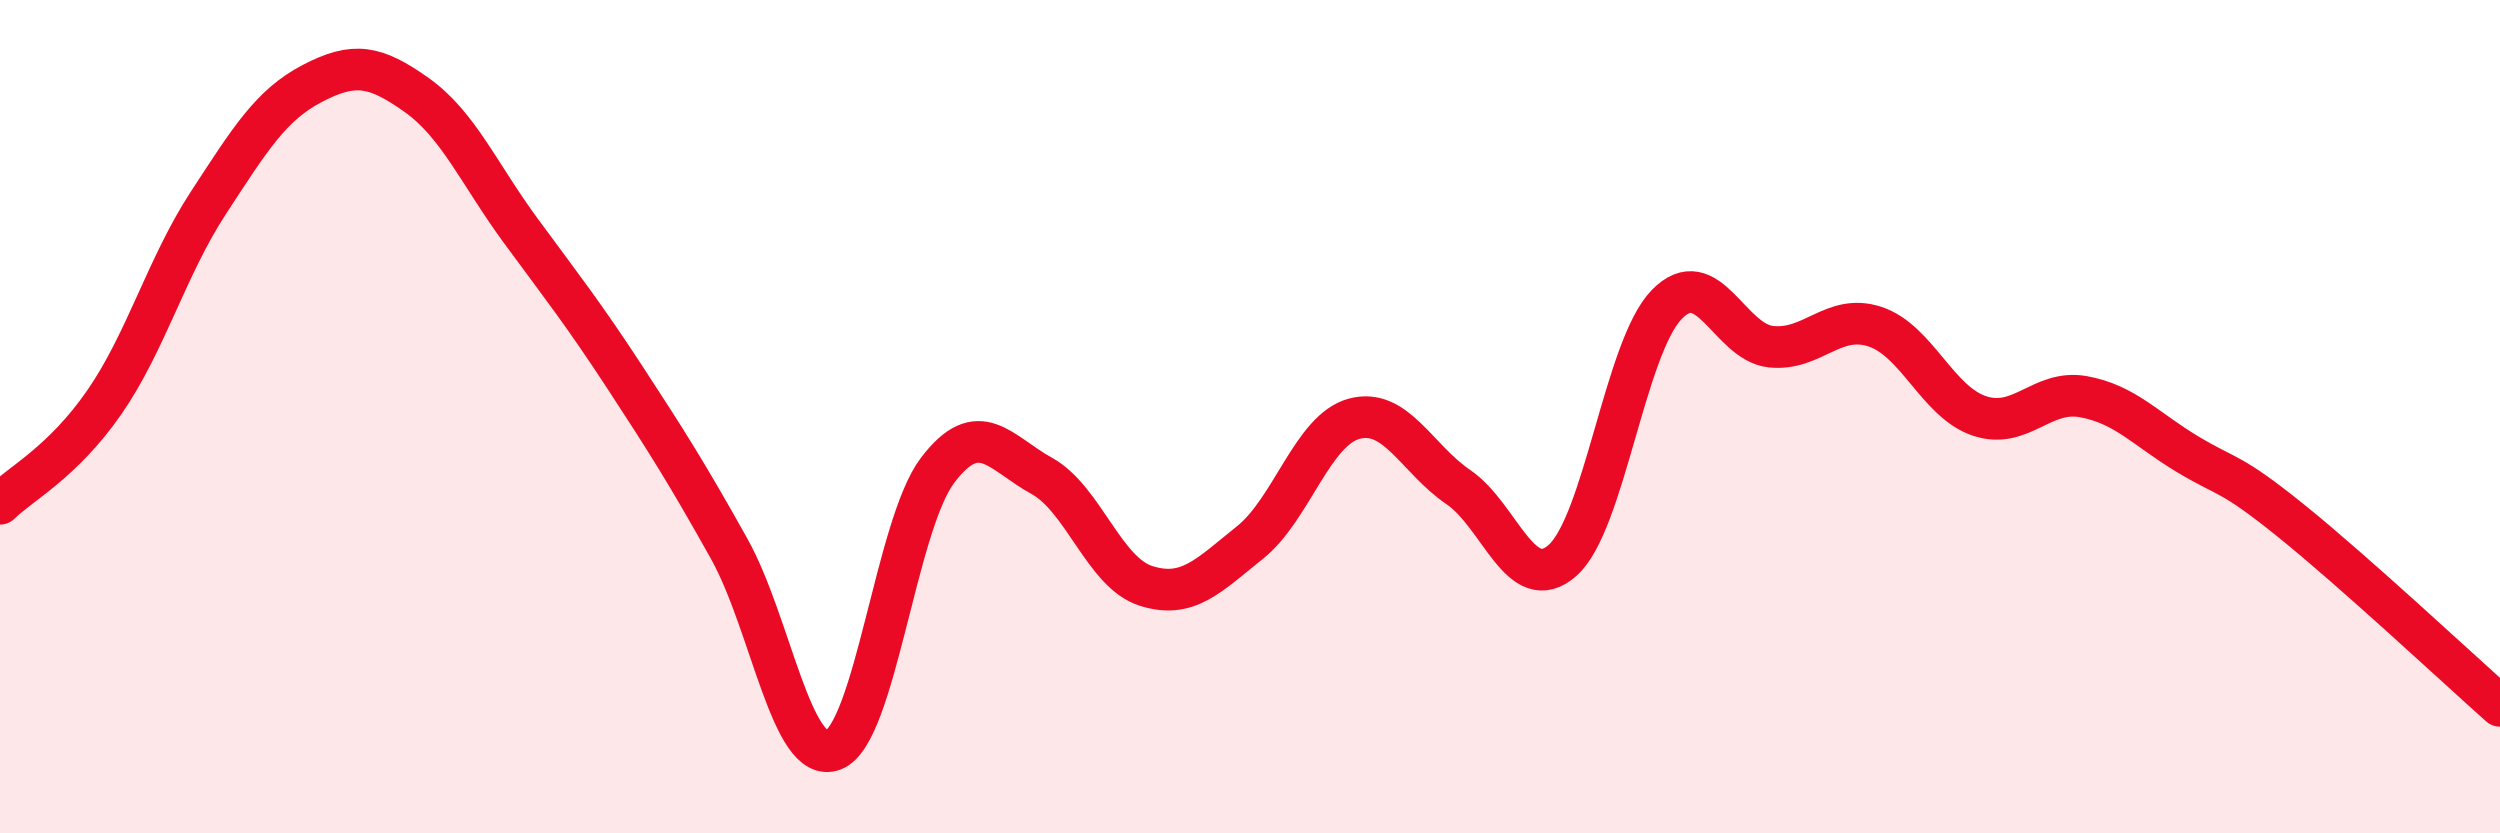
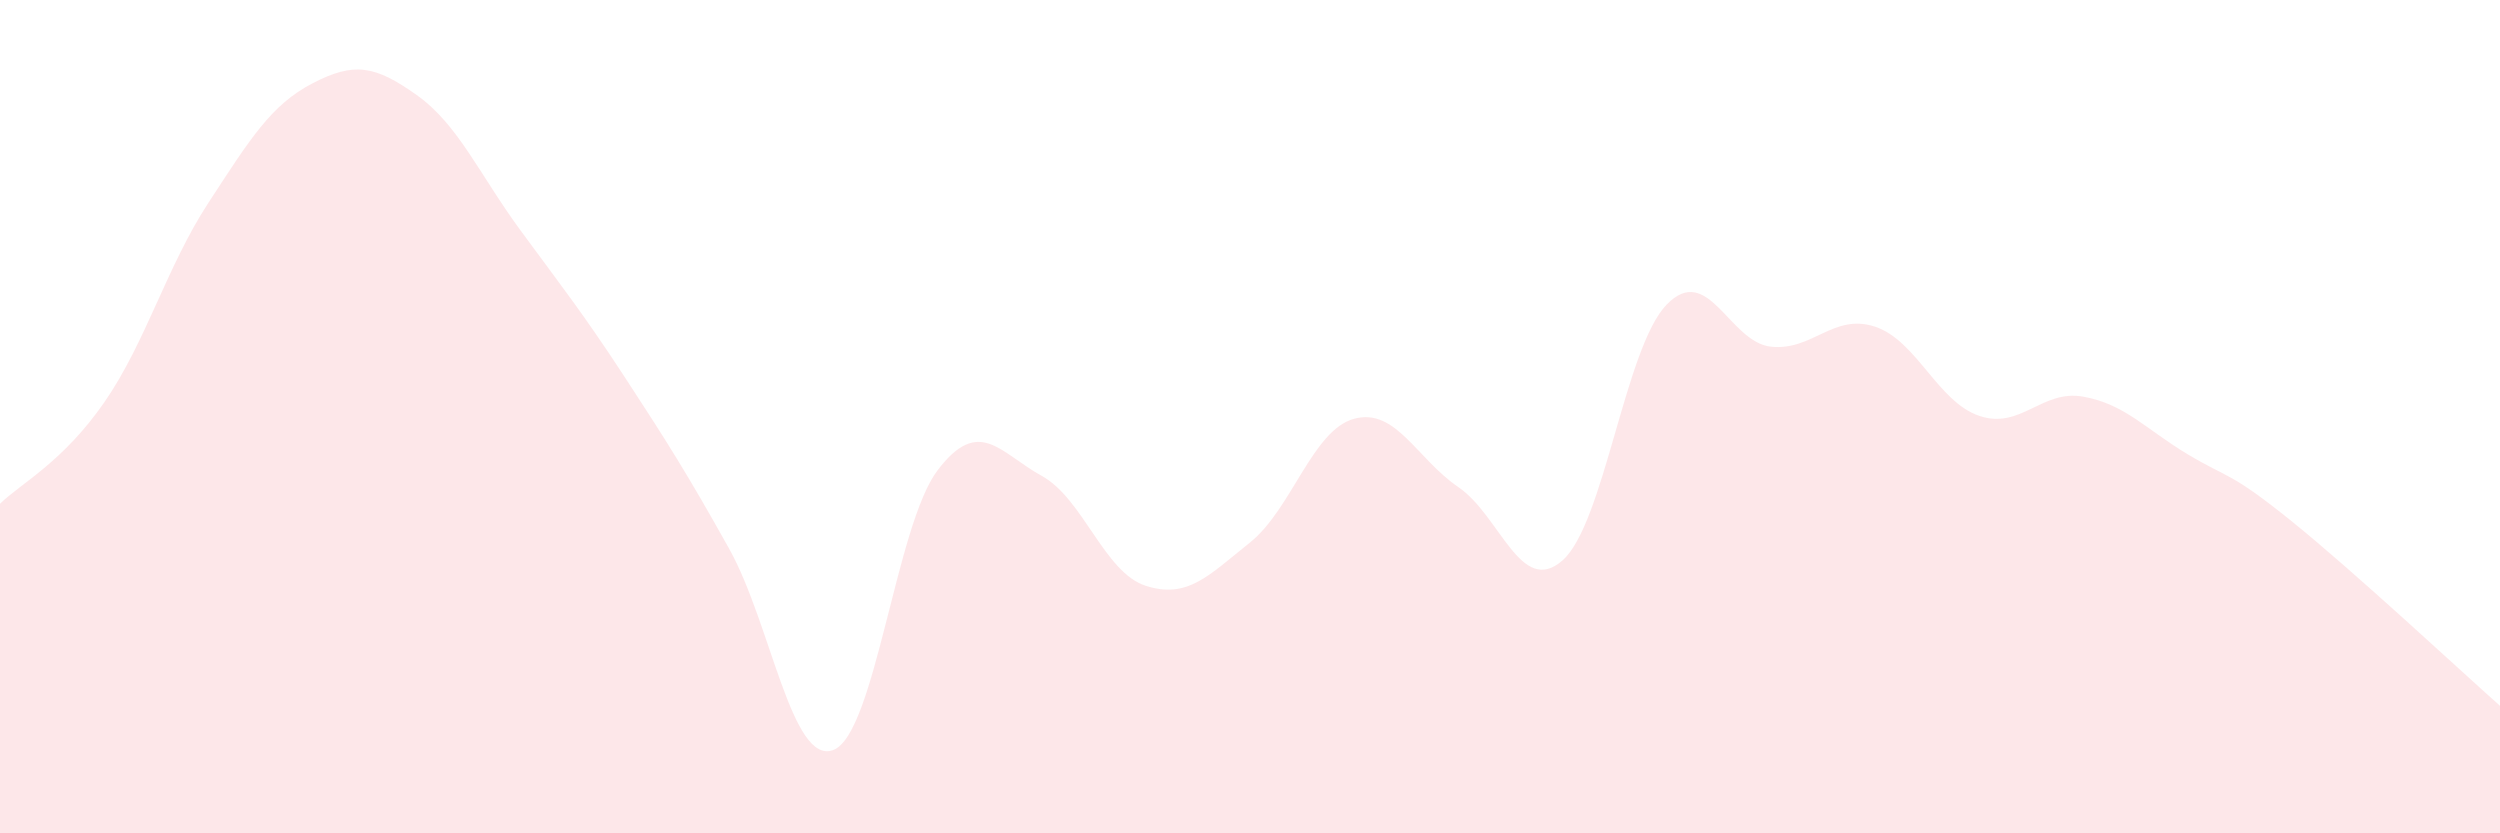
<svg xmlns="http://www.w3.org/2000/svg" width="60" height="20" viewBox="0 0 60 20">
  <path d="M 0,12.09 C 0.5,11.6 1.5,11.1 2.5,9.66 C 3.5,8.22 4,6.4 5,4.87 C 6,3.34 6.5,2.52 7.5,2 C 8.5,1.48 9,1.57 10,2.28 C 11,2.99 11.5,4.18 12.5,5.54 C 13.5,6.9 14,7.53 15,9.06 C 16,10.59 16.5,11.38 17.5,13.17 C 18.5,14.96 19,18.38 20,18 C 21,17.62 21.5,12.61 22.5,11.29 C 23.5,9.97 24,10.87 25,11.42 C 26,11.97 26.5,13.74 27.5,14.06 C 28.5,14.38 29,13.82 30,13.02 C 31,12.22 31.5,10.32 32.5,10.05 C 33.5,9.78 34,11.01 35,11.69 C 36,12.37 36.5,14.33 37.5,13.45 C 38.5,12.57 39,8.34 40,7.31 C 41,6.28 41.5,8.21 42.5,8.32 C 43.5,8.43 44,7.51 45,7.84 C 46,8.17 46.5,9.64 47.5,9.98 C 48.5,10.32 49,9.34 50,9.52 C 51,9.7 51.5,10.3 52.5,10.9 C 53.5,11.5 53.5,11.3 55,12.51 C 56.5,13.72 59,16.05 60,16.94L60 20L0 20Z" fill="#EB0A25" opacity="0.1" stroke-linecap="round" stroke-linejoin="round" />
-   <path d="M 0,12.09 C 0.5,11.6 1.5,11.1 2.5,9.66 C 3.5,8.22 4,6.4 5,4.87 C 6,3.34 6.5,2.52 7.5,2 C 8.5,1.48 9,1.57 10,2.28 C 11,2.99 11.5,4.18 12.5,5.54 C 13.5,6.9 14,7.53 15,9.06 C 16,10.59 16.5,11.38 17.5,13.17 C 18.5,14.96 19,18.38 20,18 C 21,17.62 21.5,12.61 22.5,11.29 C 23.5,9.97 24,10.87 25,11.42 C 26,11.97 26.5,13.74 27.5,14.06 C 28.5,14.38 29,13.82 30,13.02 C 31,12.22 31.5,10.32 32.5,10.05 C 33.5,9.78 34,11.01 35,11.69 C 36,12.37 36.5,14.33 37.5,13.45 C 38.5,12.57 39,8.34 40,7.31 C 41,6.28 41.5,8.21 42.5,8.32 C 43.5,8.43 44,7.51 45,7.84 C 46,8.17 46.5,9.64 47.5,9.98 C 48.5,10.32 49,9.34 50,9.52 C 51,9.7 51.5,10.3 52.5,10.9 C 53.5,11.5 53.5,11.3 55,12.51 C 56.5,13.72 59,16.05 60,16.94" stroke="#EB0A25" stroke-width="1" fill="none" stroke-linecap="round" stroke-linejoin="round" />
</svg>